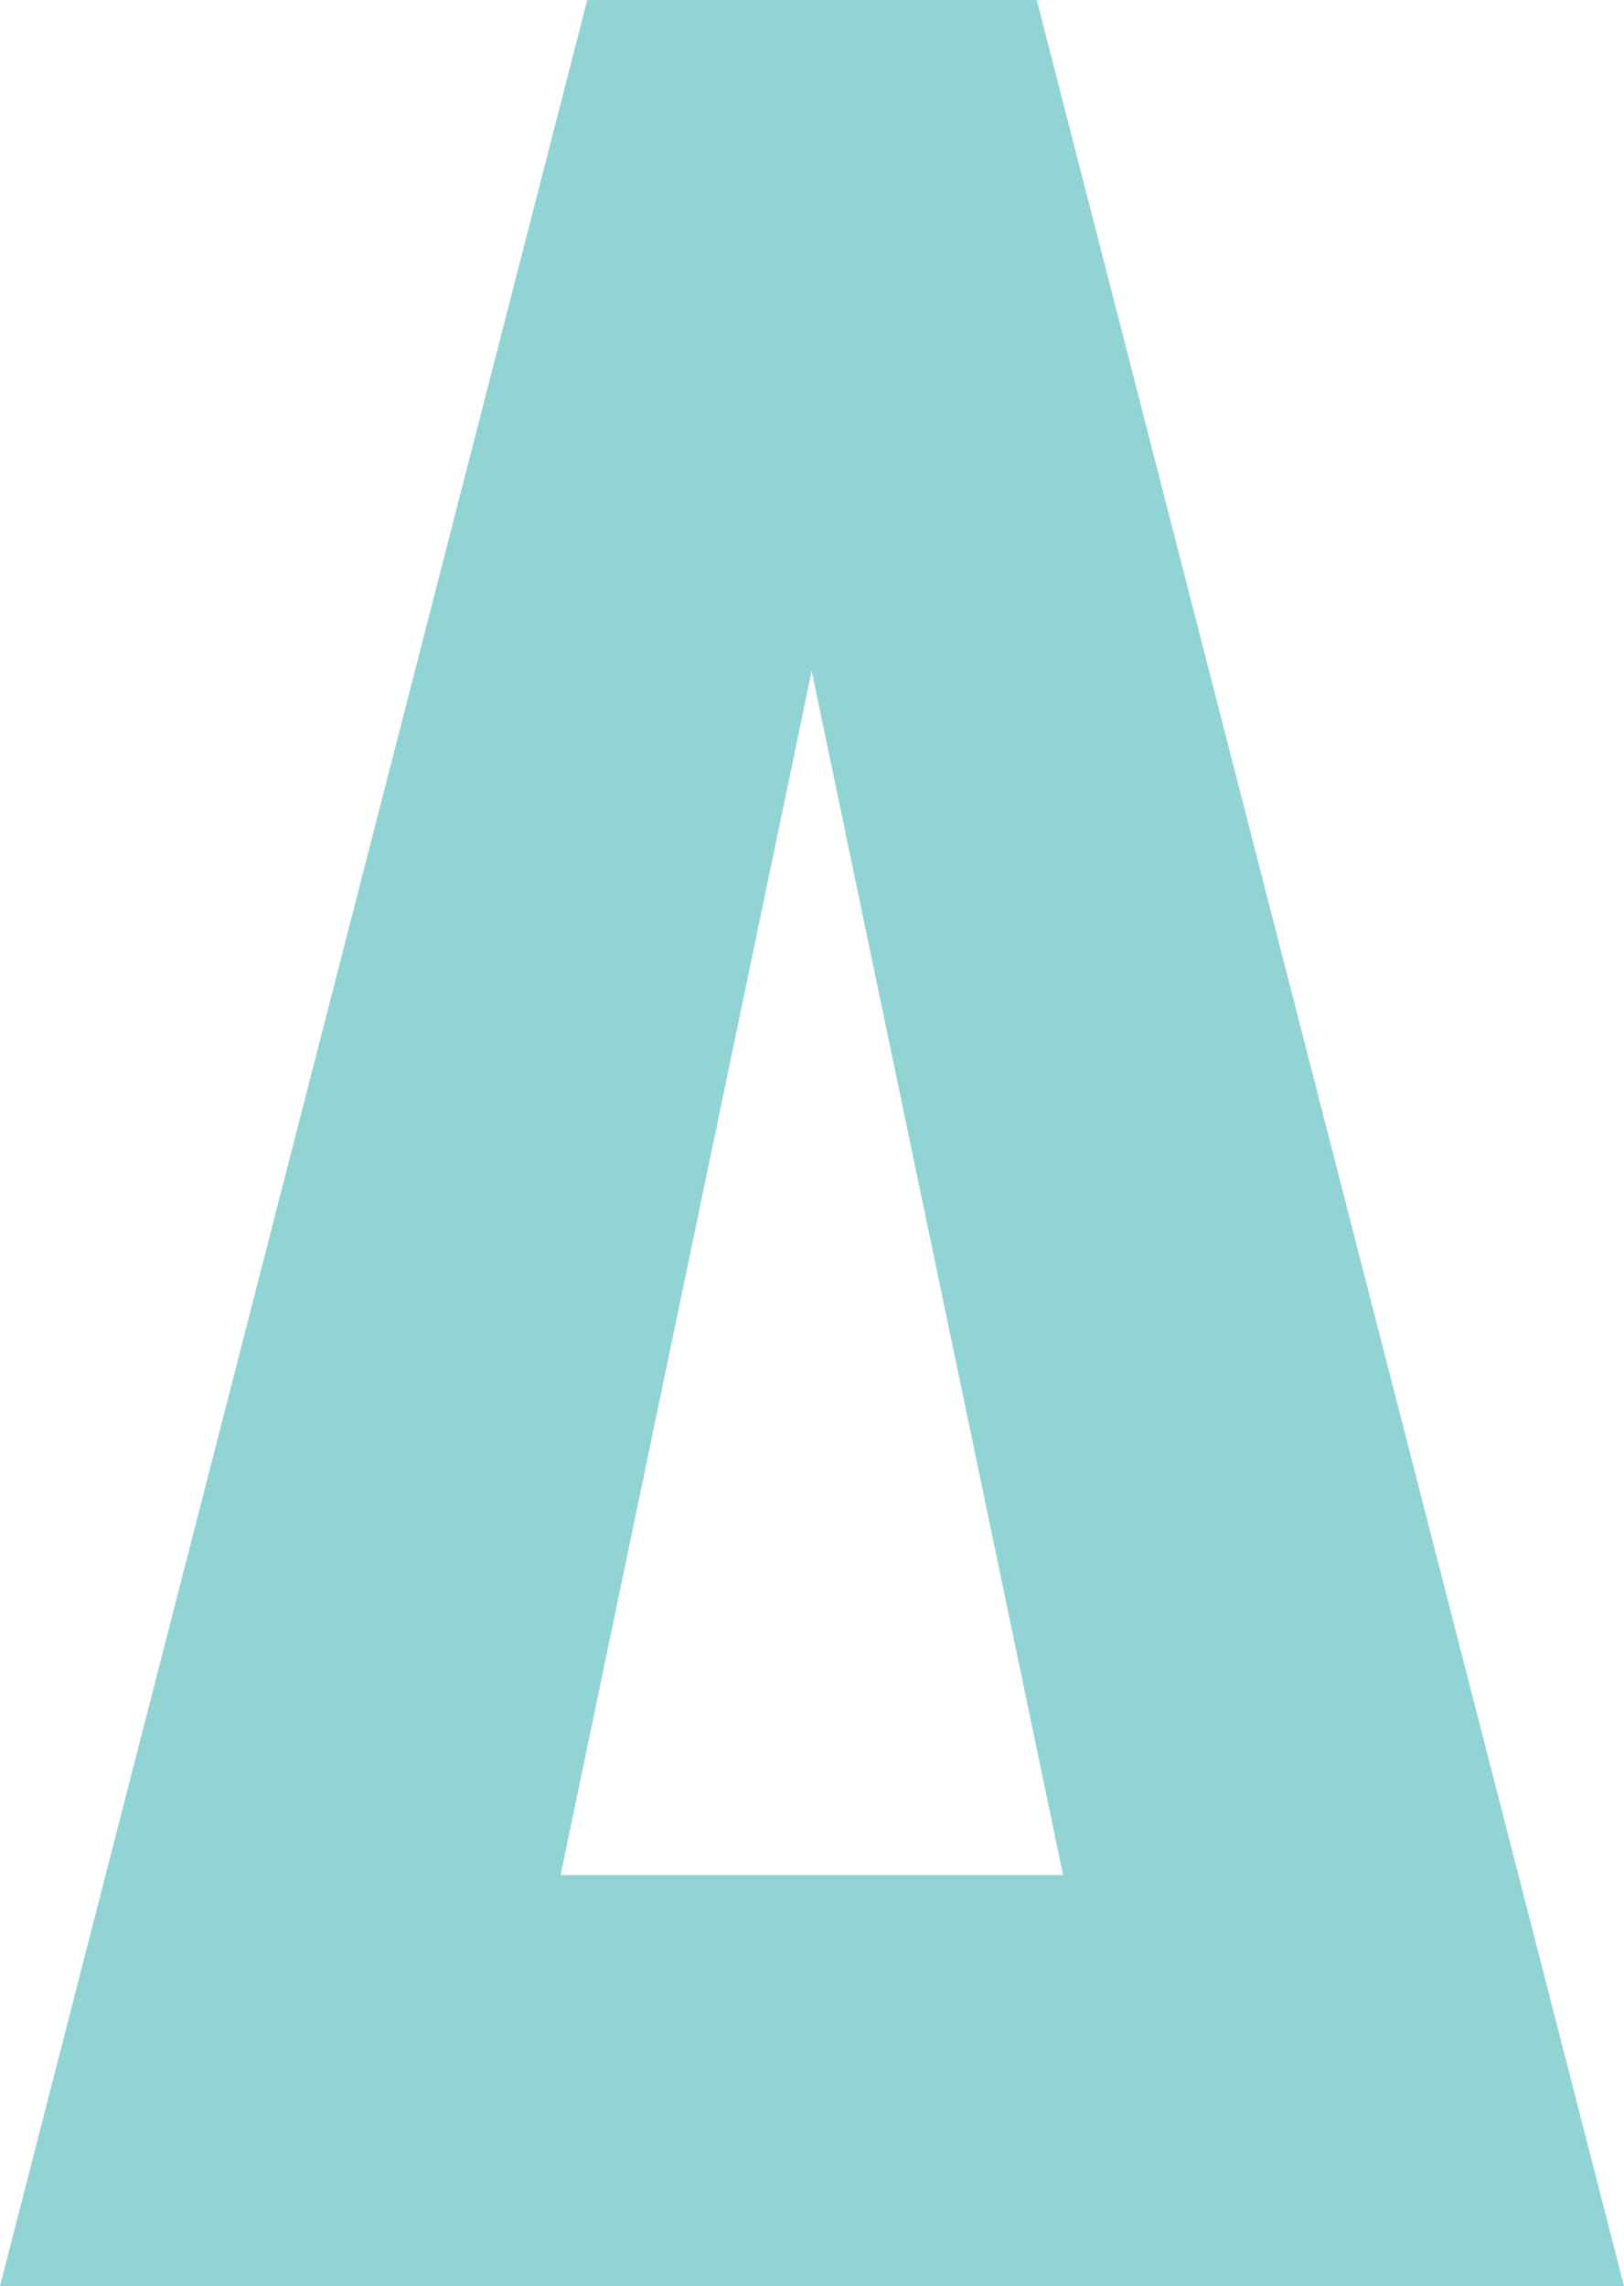
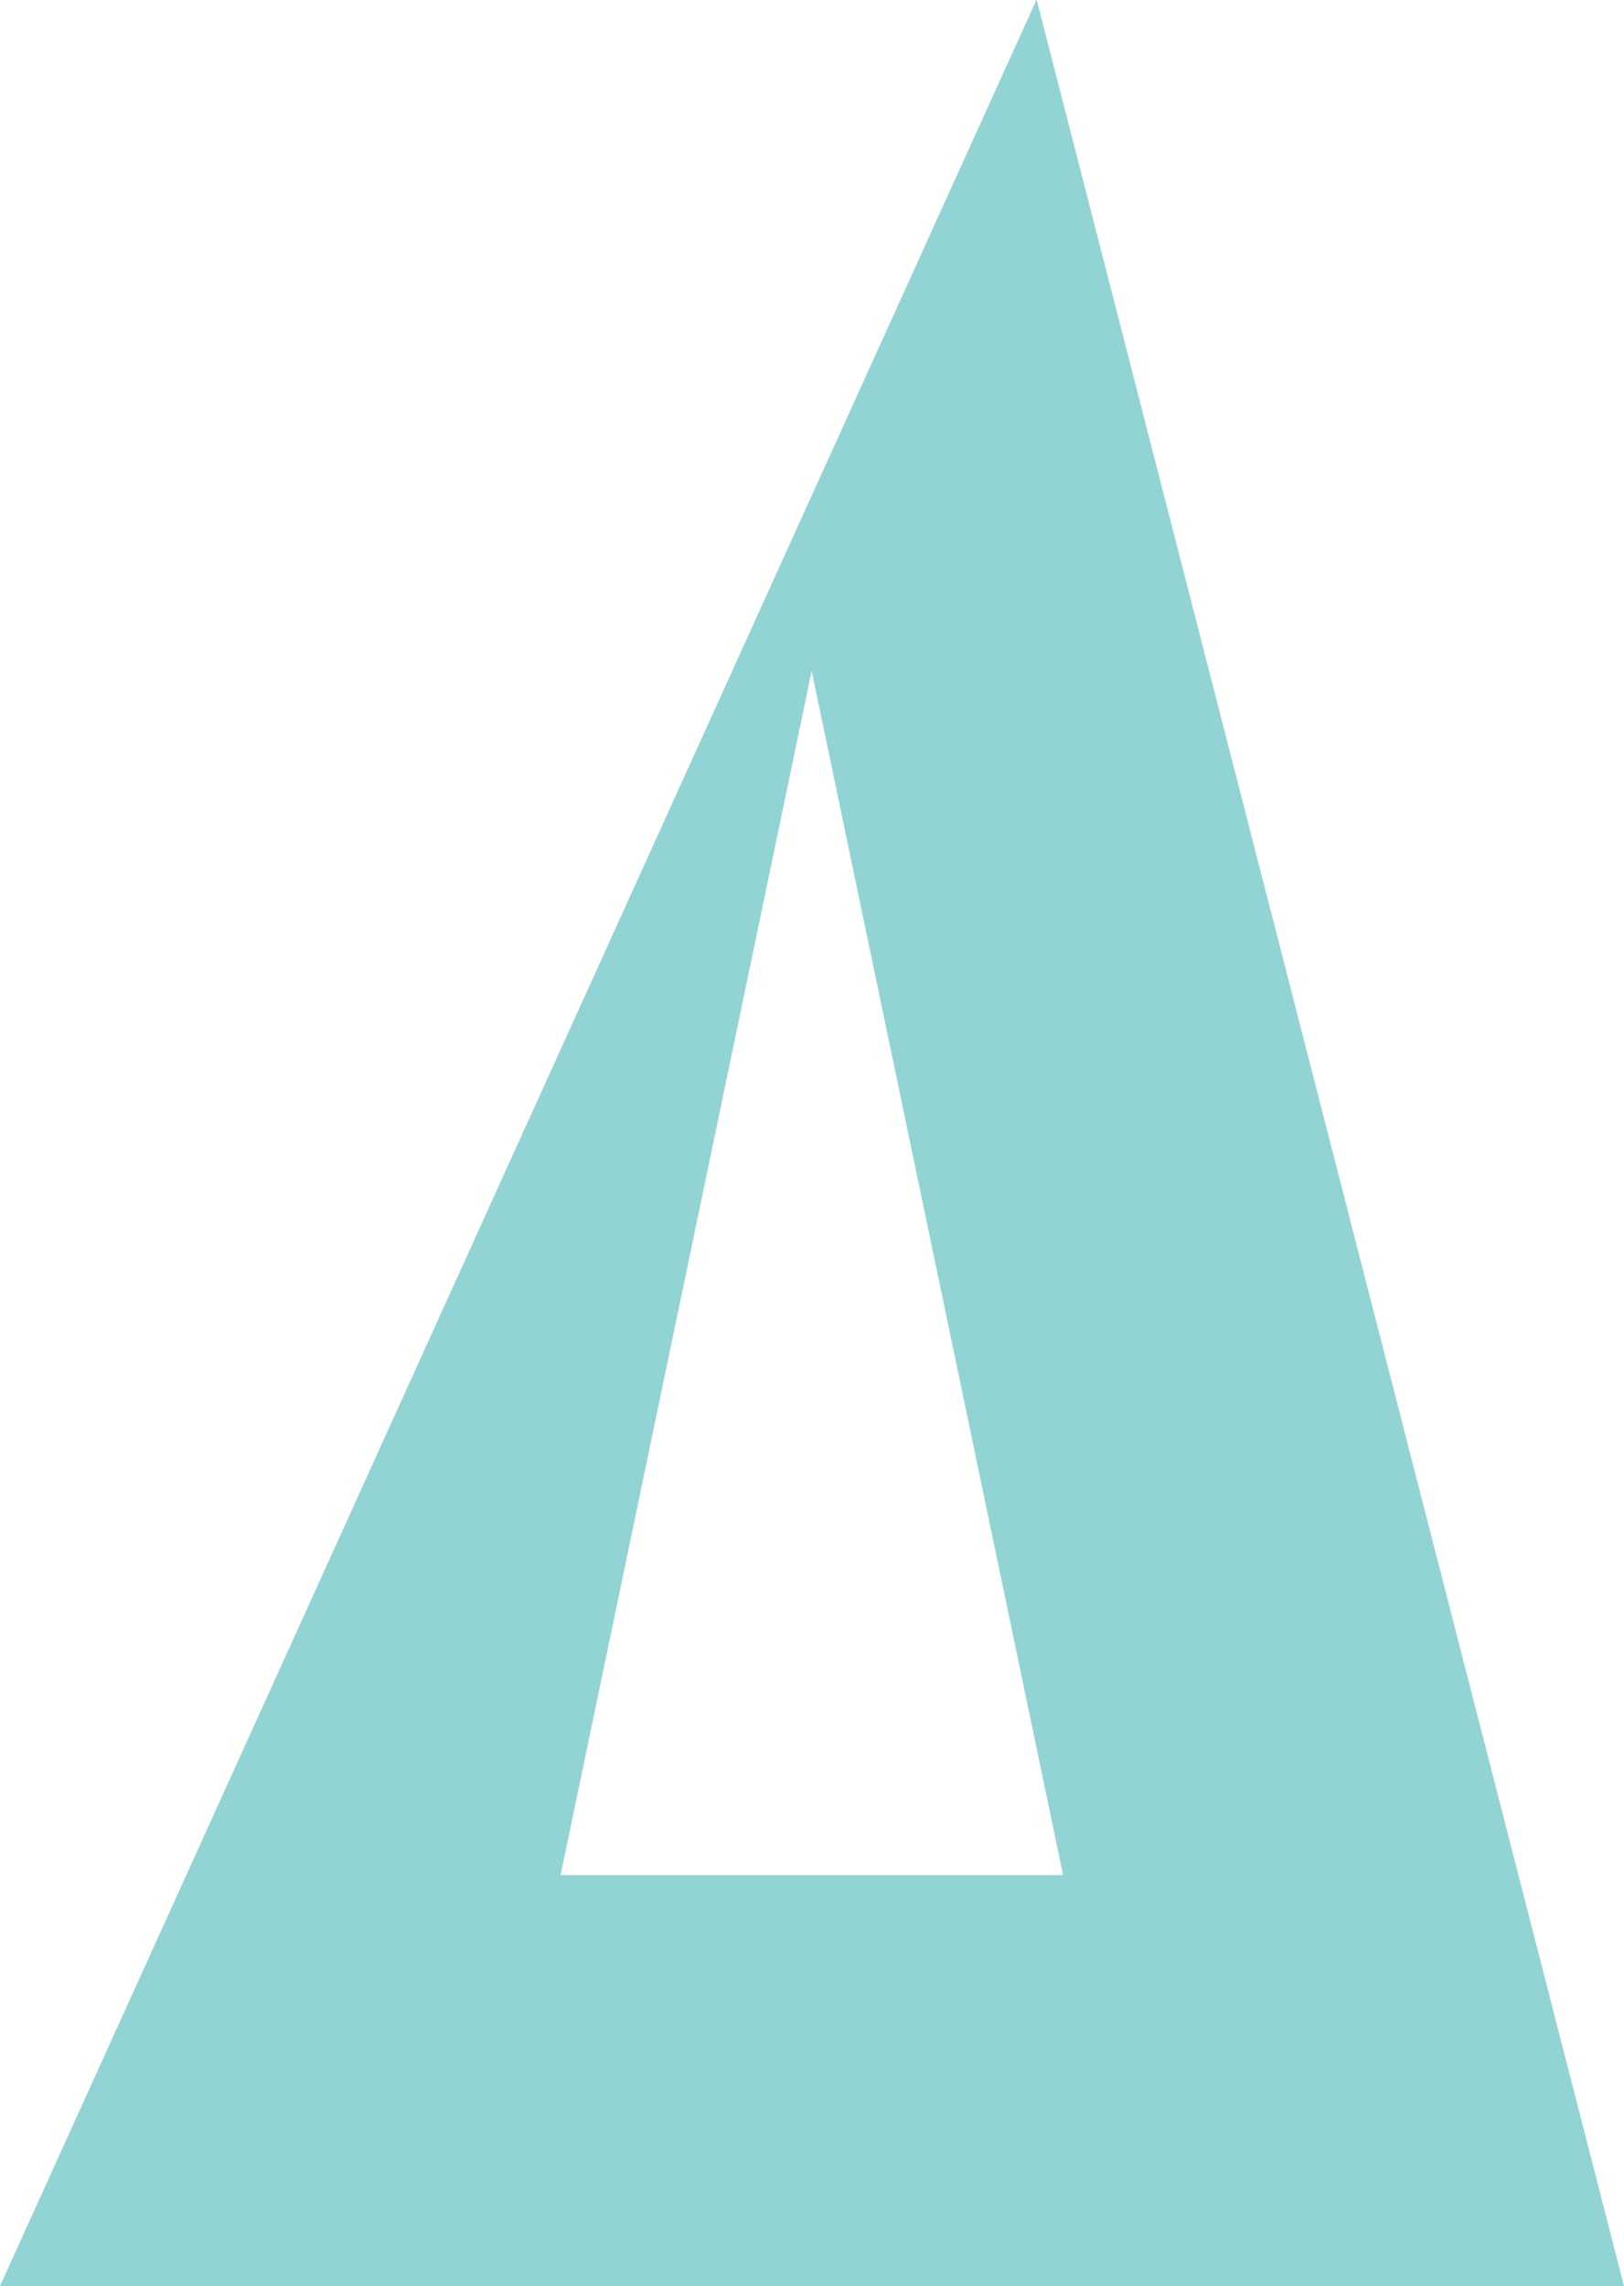
<svg xmlns="http://www.w3.org/2000/svg" width="858.339" height="1207.88" viewBox="0 0 858.339 1207.88">
-   <path id="Pfad_24" data-name="Pfad 24" d="M718.784,224.39h-237.4L171,1432.27h858.339L718.95,224.39Zm-251.5,990.723L600,578.907l132.881,636.206Z" transform="translate(-171 -224.39)" fill="#6bc3c5" opacity="0.733" />
+   <path id="Pfad_24" data-name="Pfad 24" d="M718.784,224.39L171,1432.27h858.339L718.95,224.39Zm-251.5,990.723L600,578.907l132.881,636.206Z" transform="translate(-171 -224.39)" fill="#6bc3c5" opacity="0.733" />
</svg>